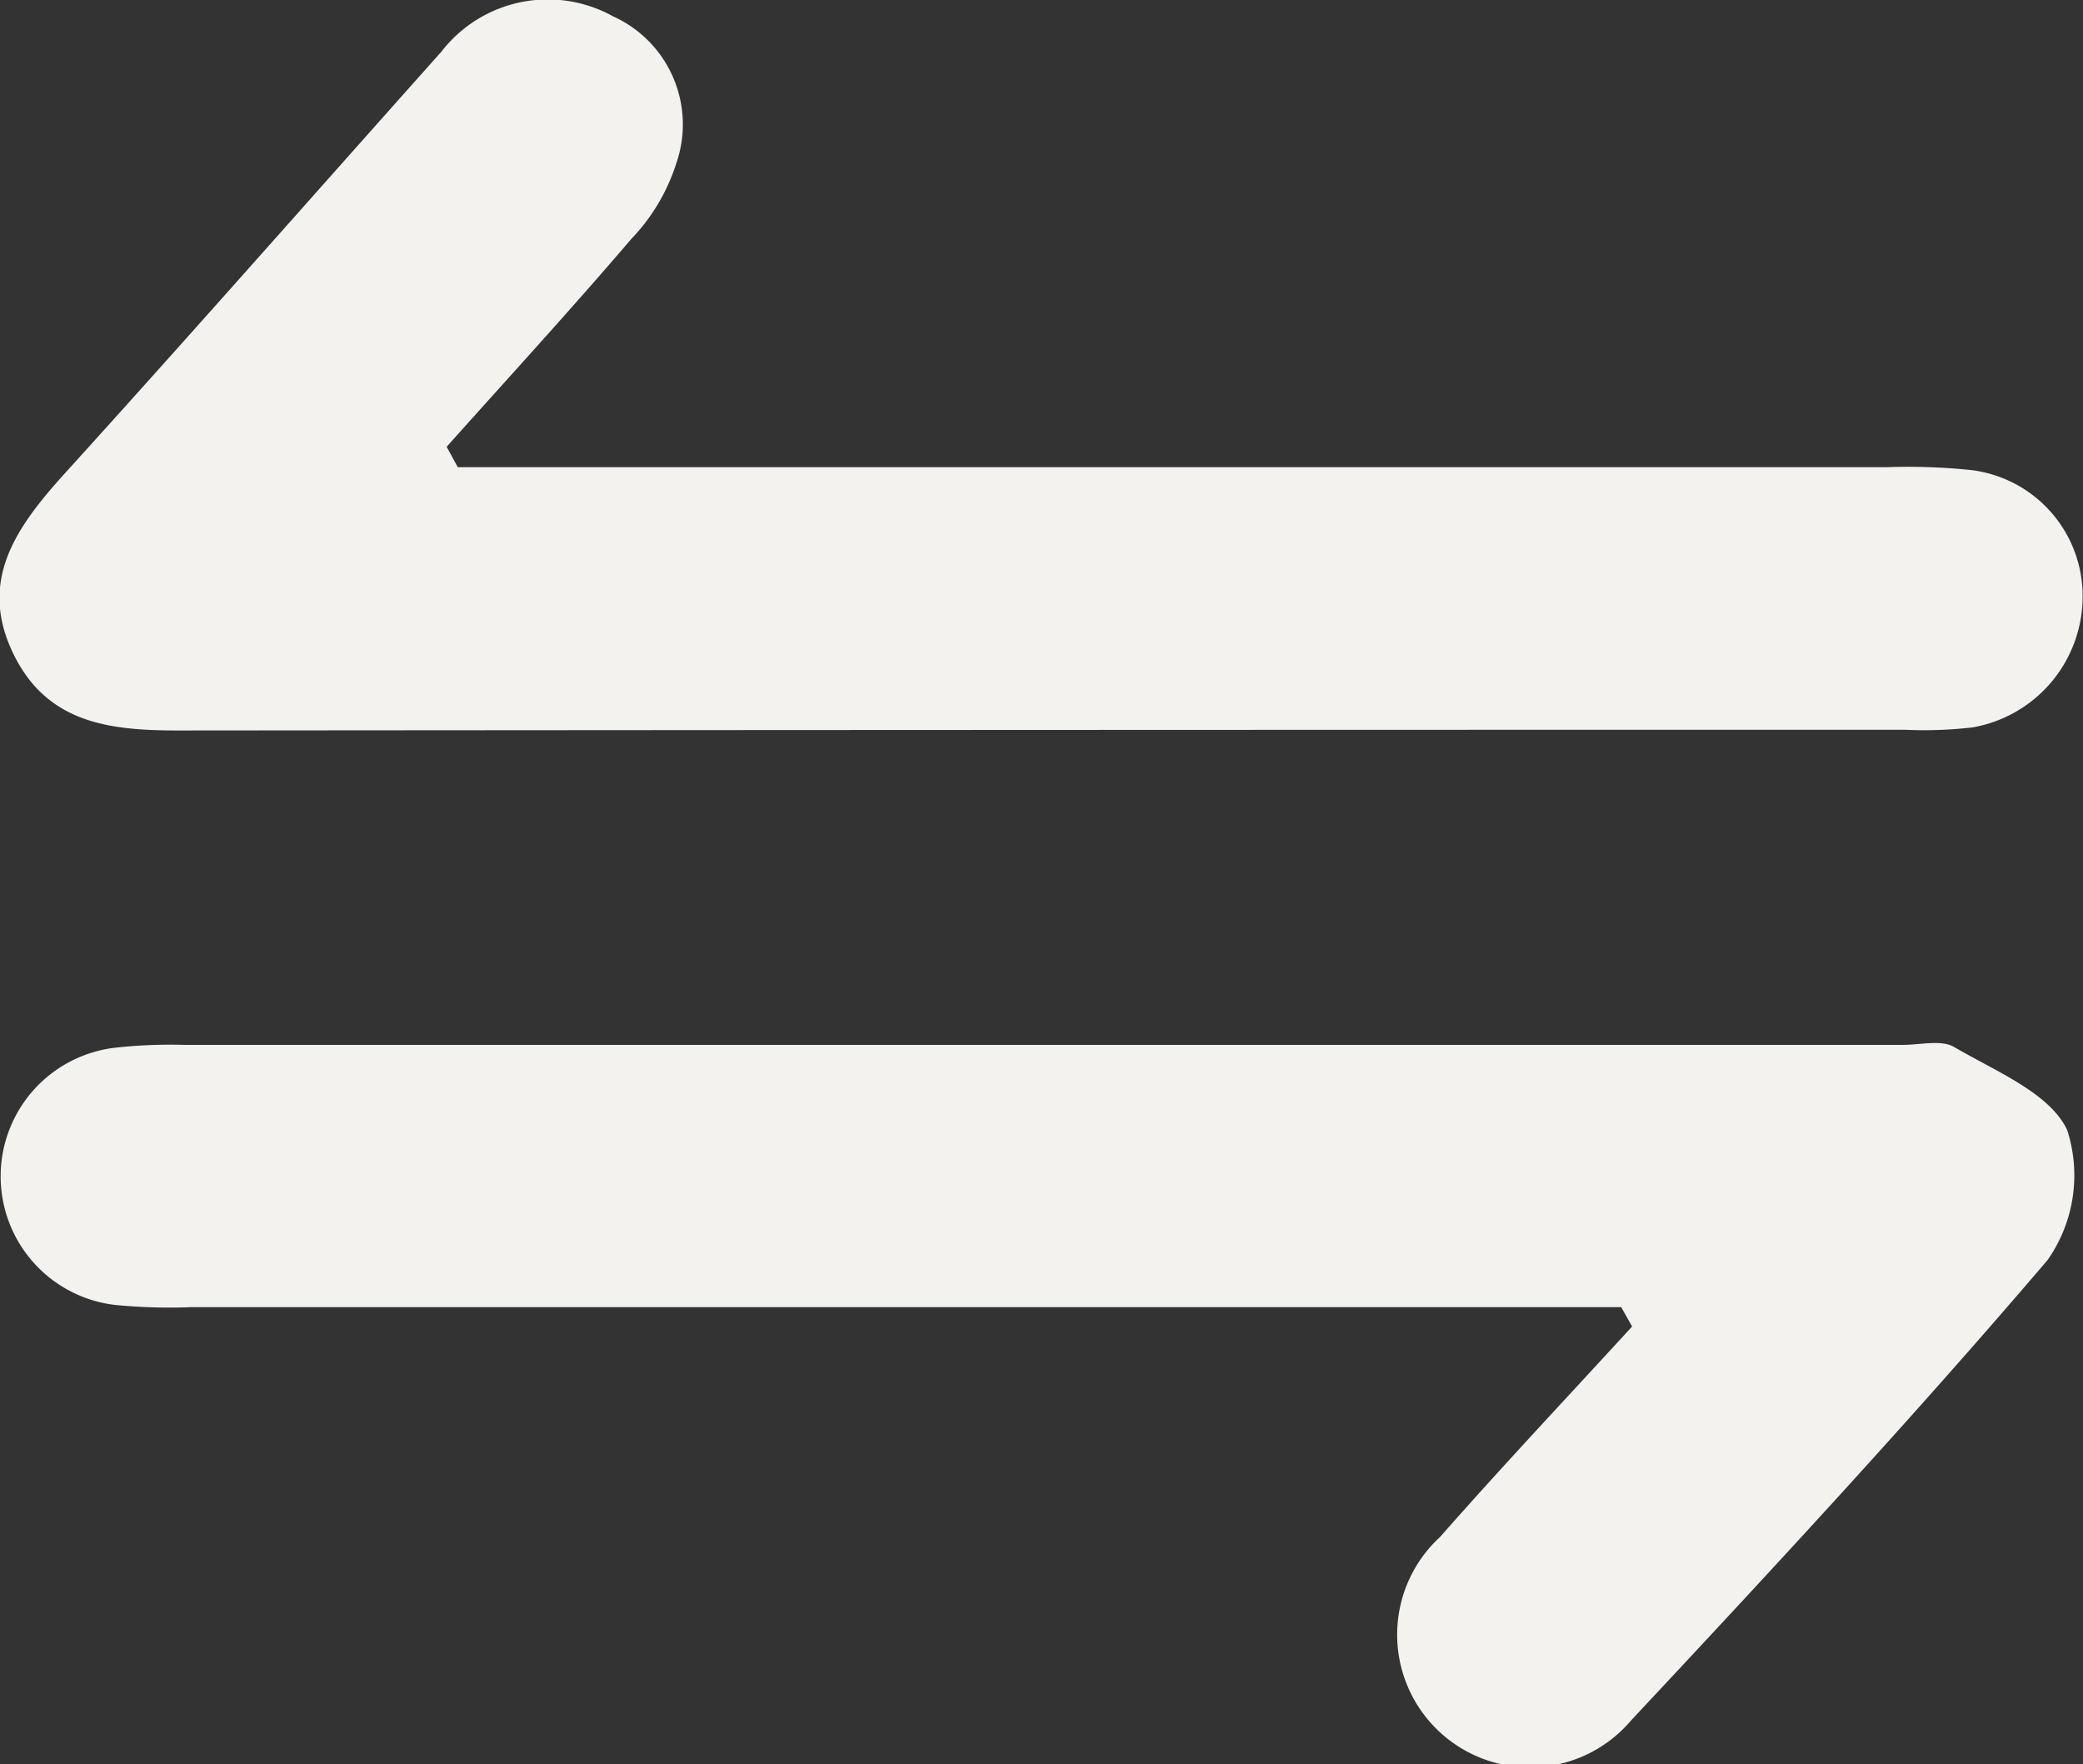
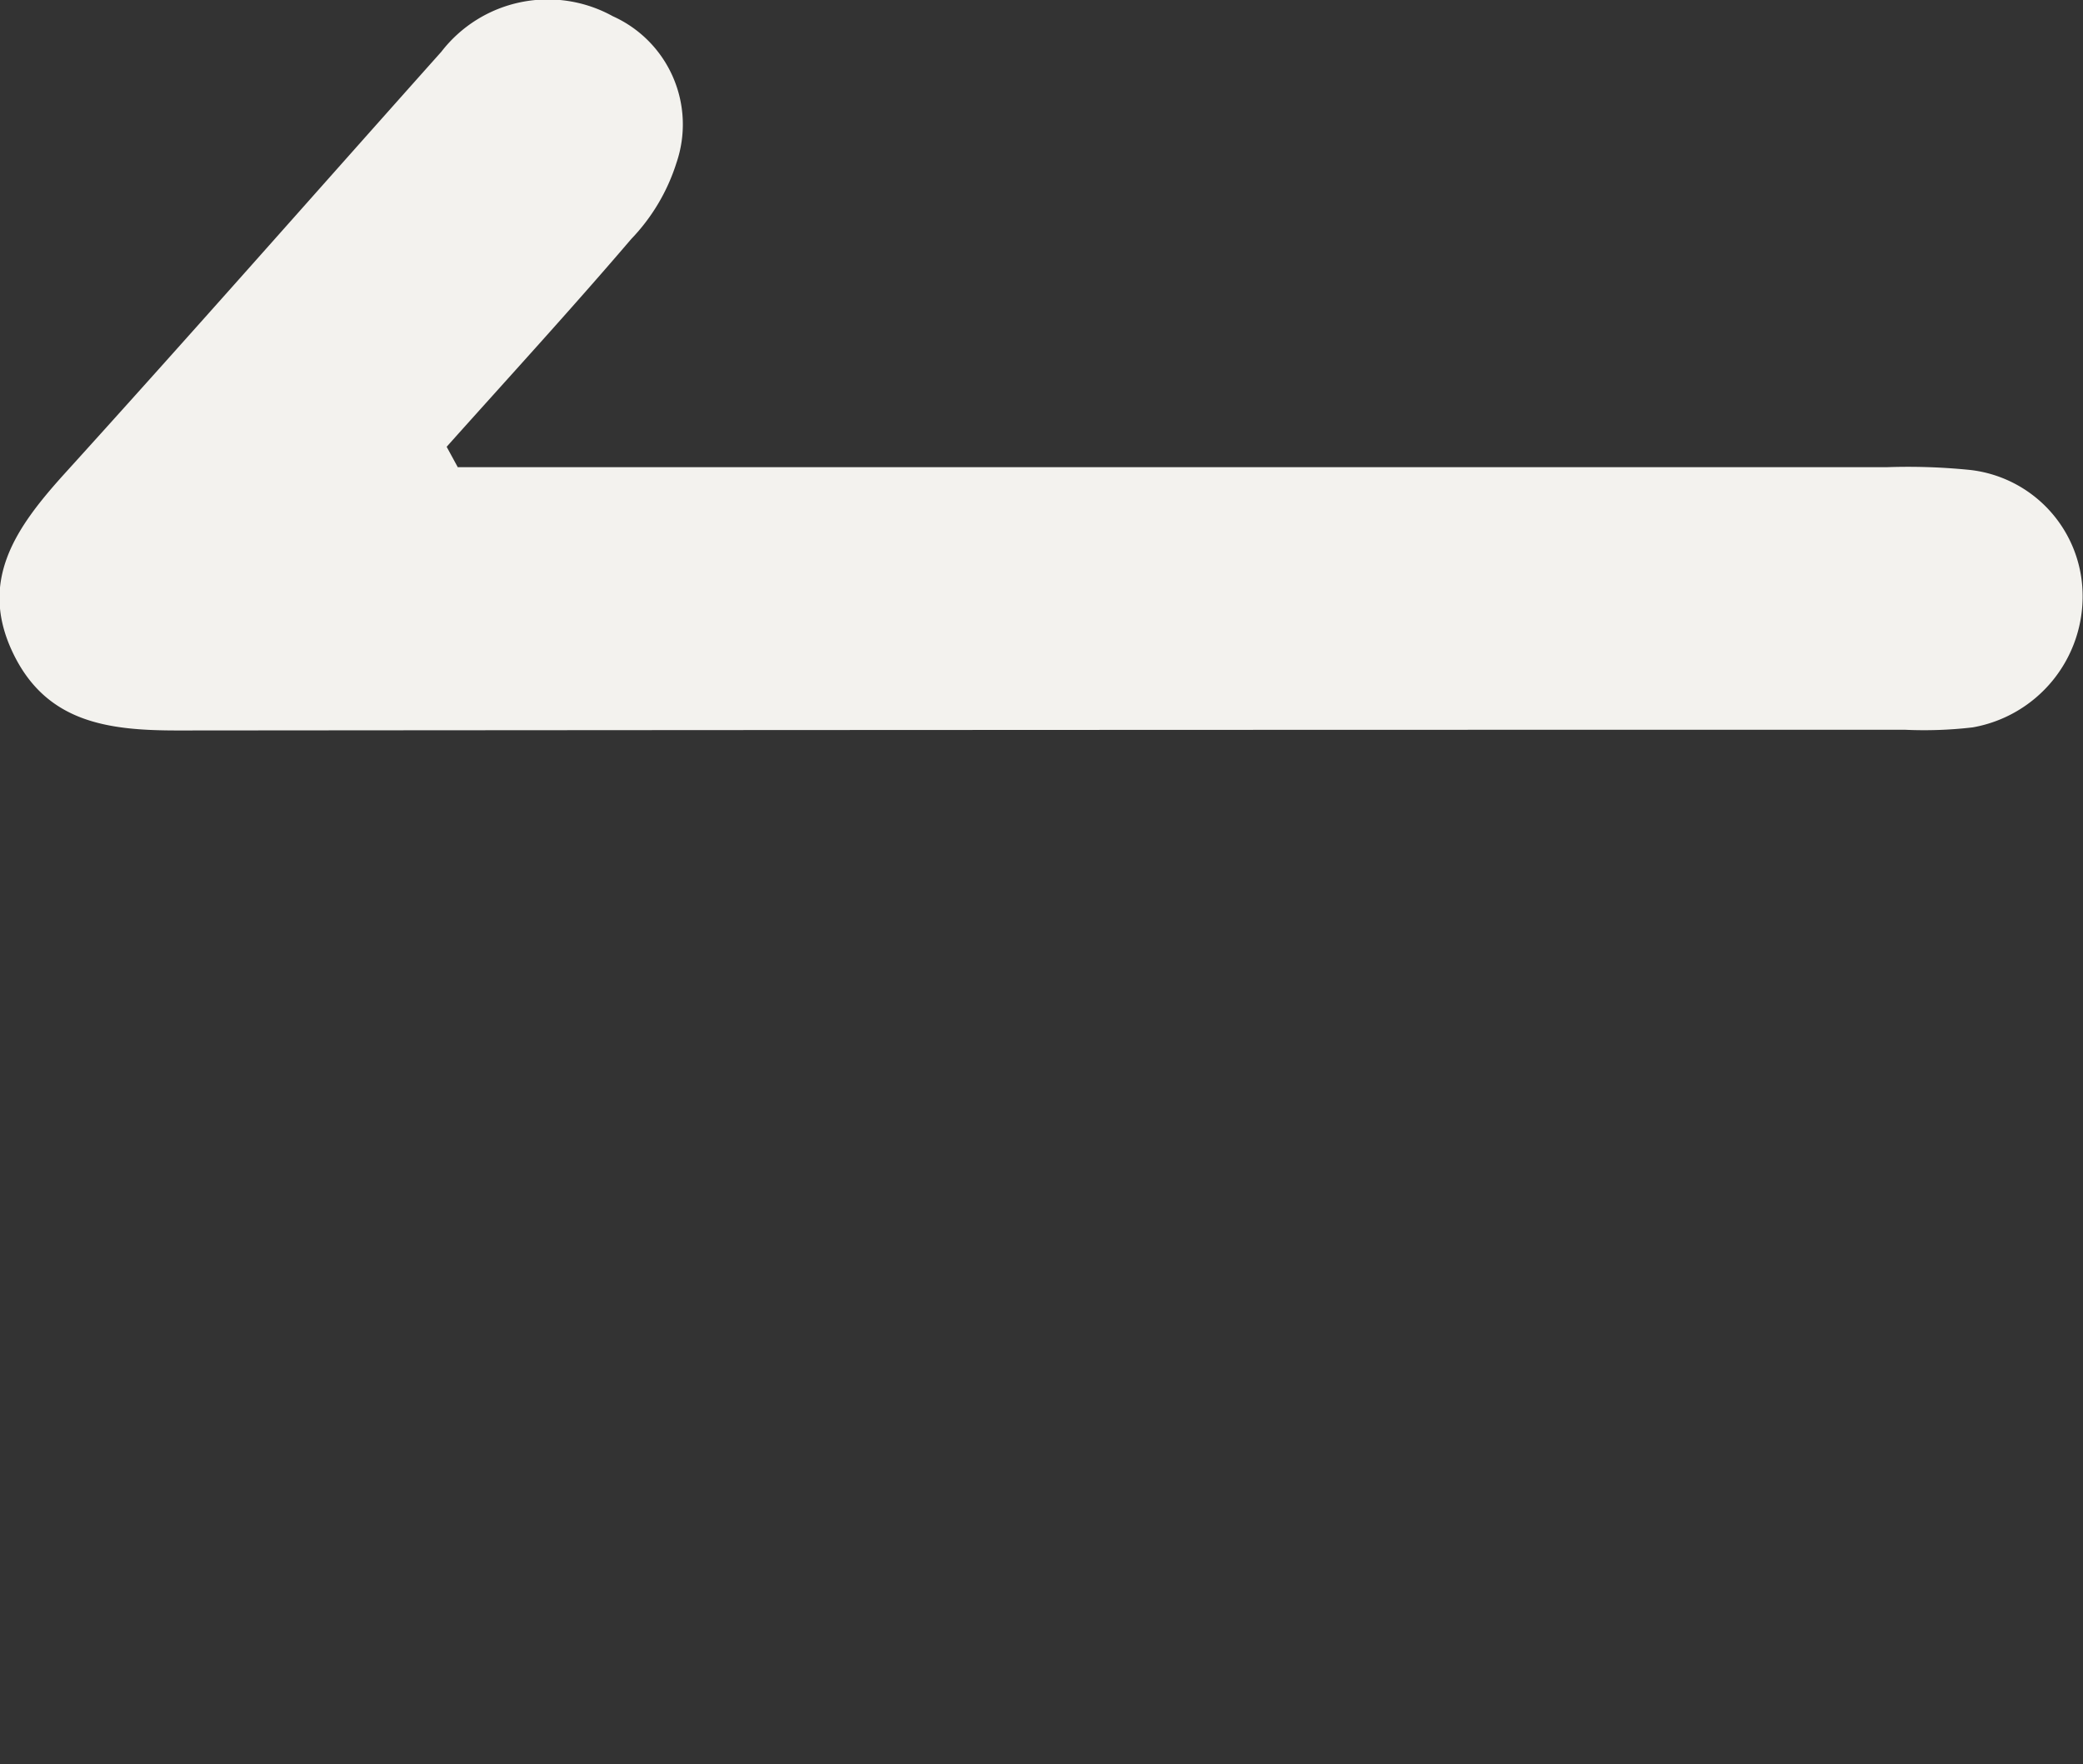
<svg xmlns="http://www.w3.org/2000/svg" width="20.142" height="17.057" viewBox="0 0 20.142 17.057">
  <rect x="0" y="0" width="20.142" height="17.057" fill="#333333" stroke="none" />
  <defs>
    <clipPath id="clip-path">
      <rect id="Rectangle_16" data-name="Rectangle 16" width="20.142" height="17.057" fill="#f3f2ee" stroke="rgba(0,0,0,0)" stroke-width="1" />
    </clipPath>
  </defs>
  <g id="Group_22" data-name="Group 22" clip-path="url(#clip-path)">
    <path id="Path_98" data-name="Path 98" d="M4.428,4.517H18.251a5.974,5.974,0,0,1,.8.027,1.226,1.226,0,0,1,1.087,1.189,1.286,1.286,0,0,1-1.062,1.3,4.028,4.028,0,0,1-.658.023q-8.35,0-16.7.007c-.674,0-1.278-.075-1.6-.765s.041-1.2.49-1.7C1.838,3.242,3.047,1.868,4.268.5A1.3,1.3,0,0,1,5.926.157a1.147,1.147,0,0,1,.615,1.418,1.878,1.878,0,0,1-.437.736c-.582.681-1.188,1.341-1.785,2.009l.109.2" fill="#f3f2ee" stroke="rgba(0,0,0,0)" stroke-width="1" />
-     <path id="Path_99" data-name="Path 99" d="M15.694,71.379H1.867a5.425,5.425,0,0,1-.731-.021,1.252,1.252,0,0,1,0-2.488,4.821,4.821,0,0,1,.658-.027H18.419c.171,0,.377-.053.5.023.4.234.921.443,1.089.8a1.426,1.426,0,0,1-.19,1.258c-1.3,1.523-2.66,2.99-4.027,4.451A1.283,1.283,0,1,1,13.945,73.6c.606-.689,1.236-1.357,1.856-2.034l-.107-.19" transform="translate(-0.019 -58.74)" fill="#f3f2ee" stroke="rgba(0,0,0,0)" stroke-width="1" />
  </g>
</svg>